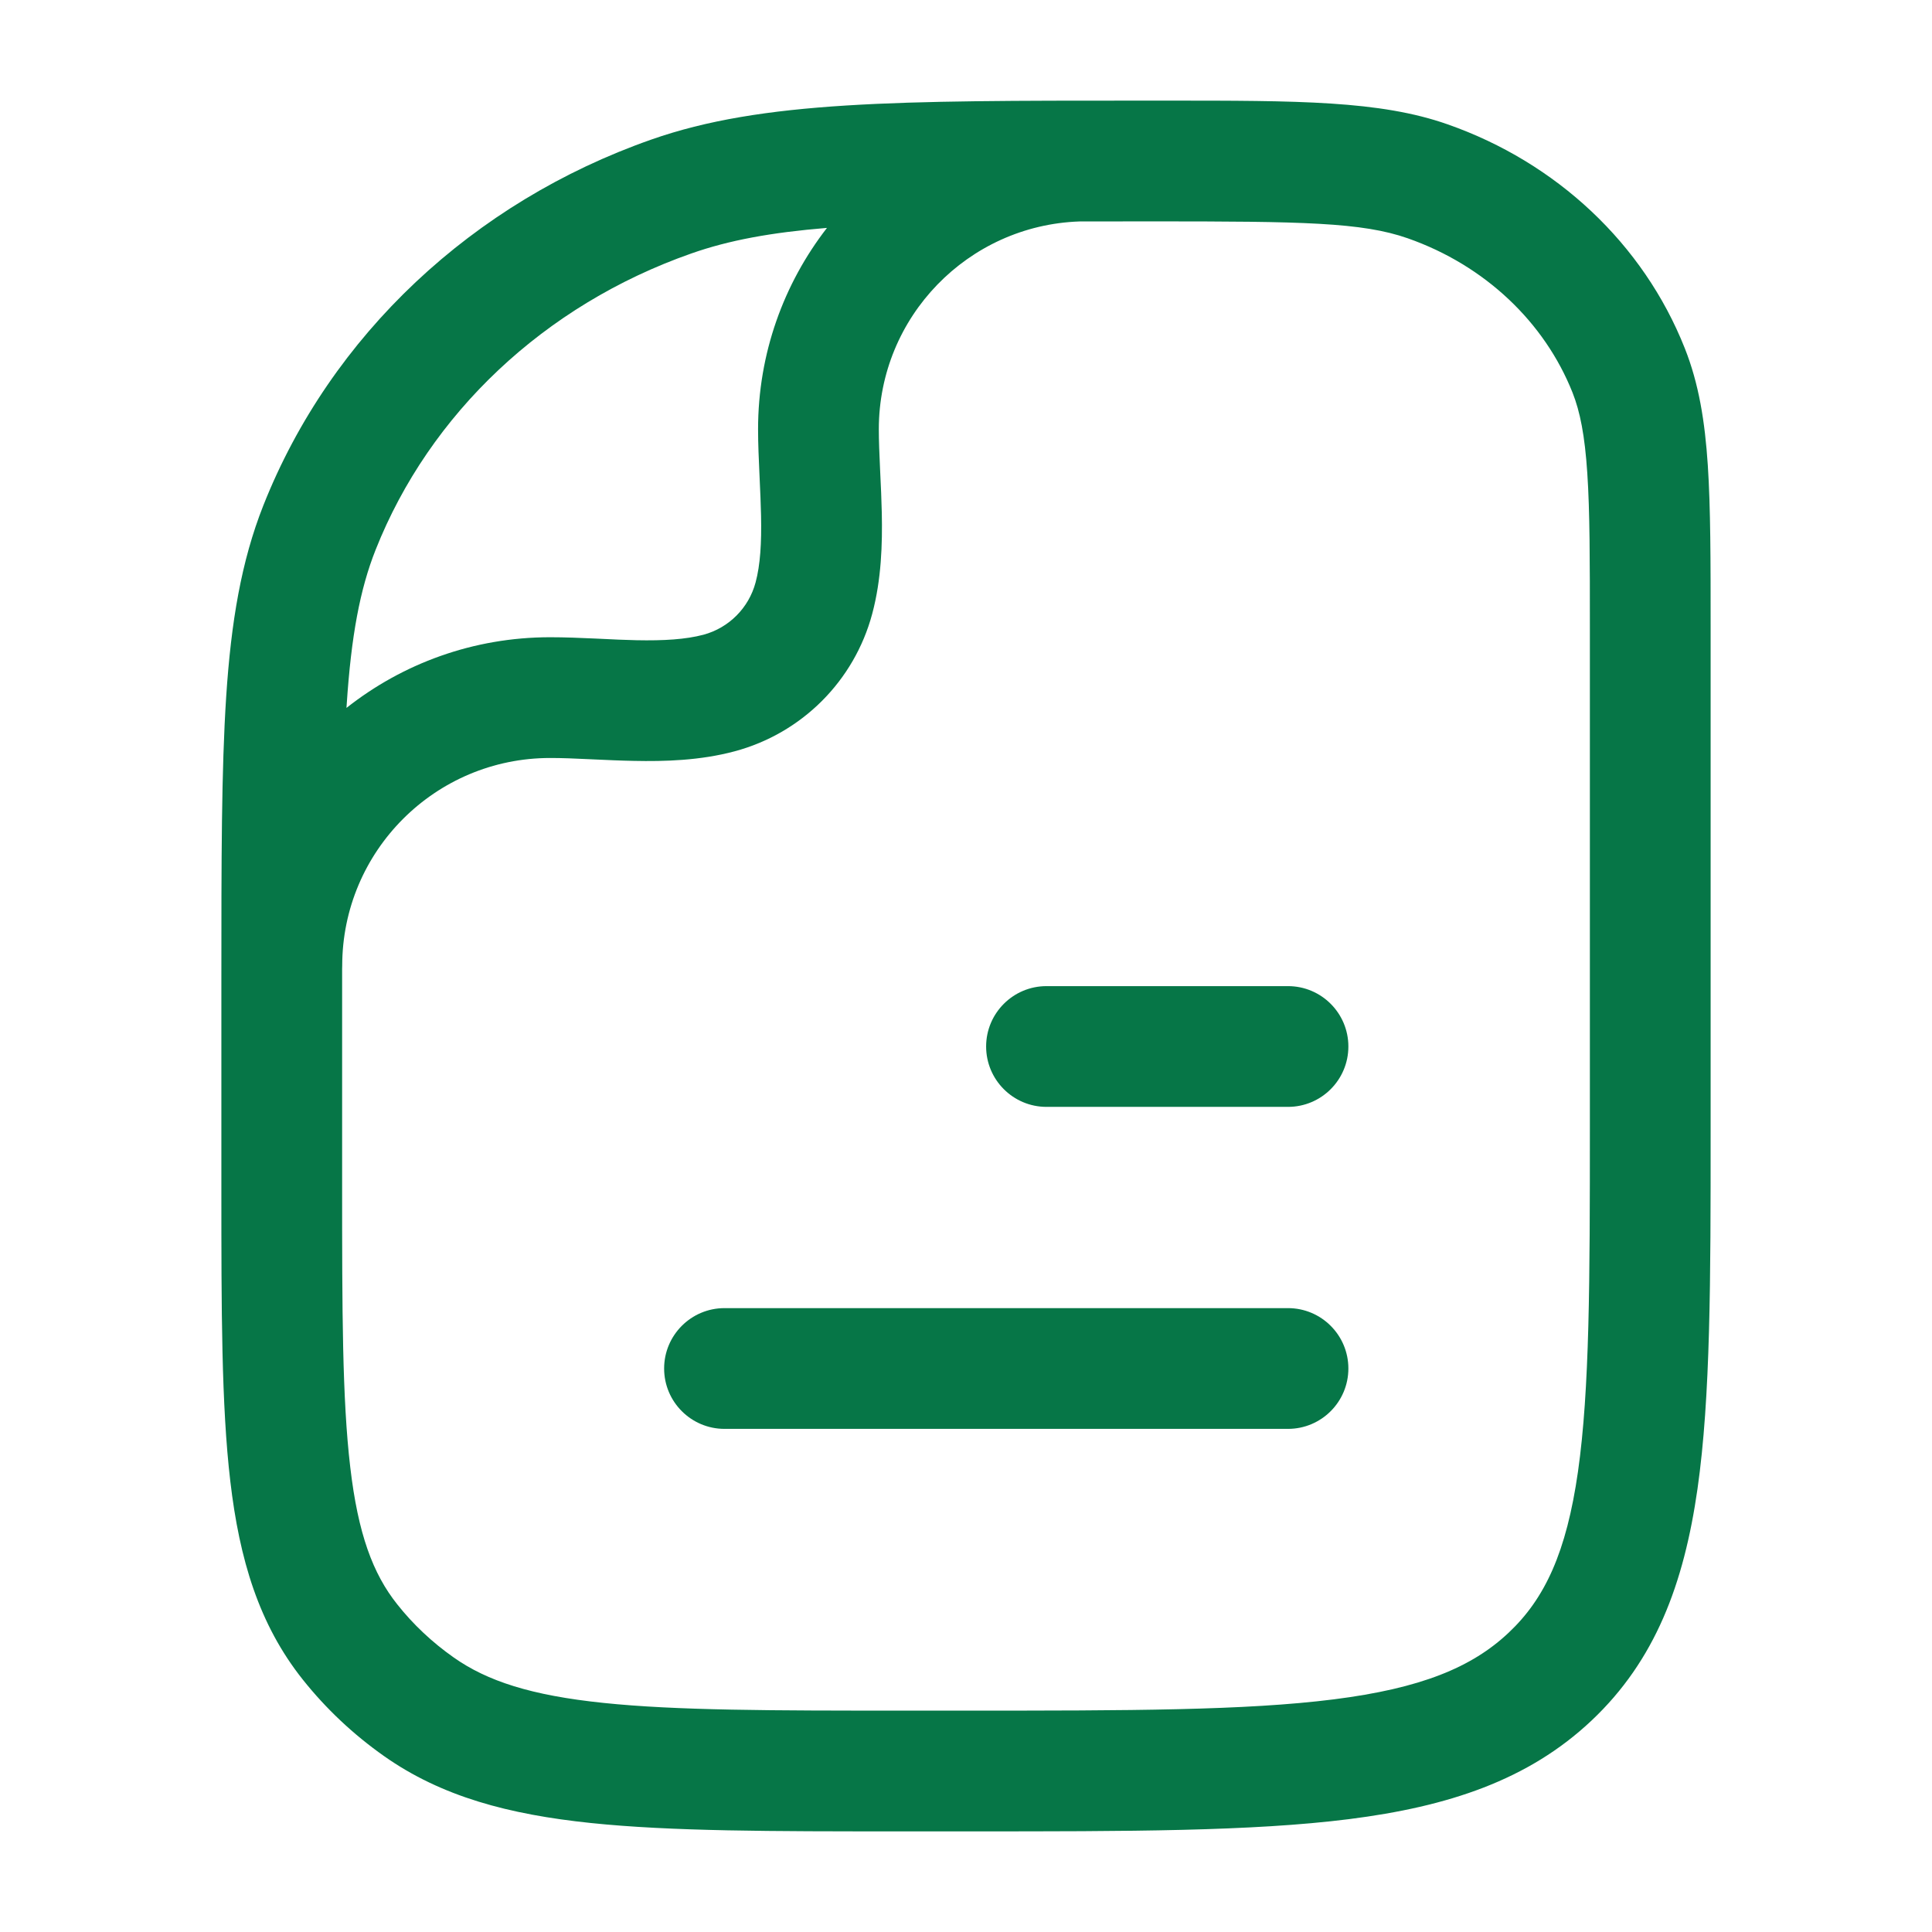
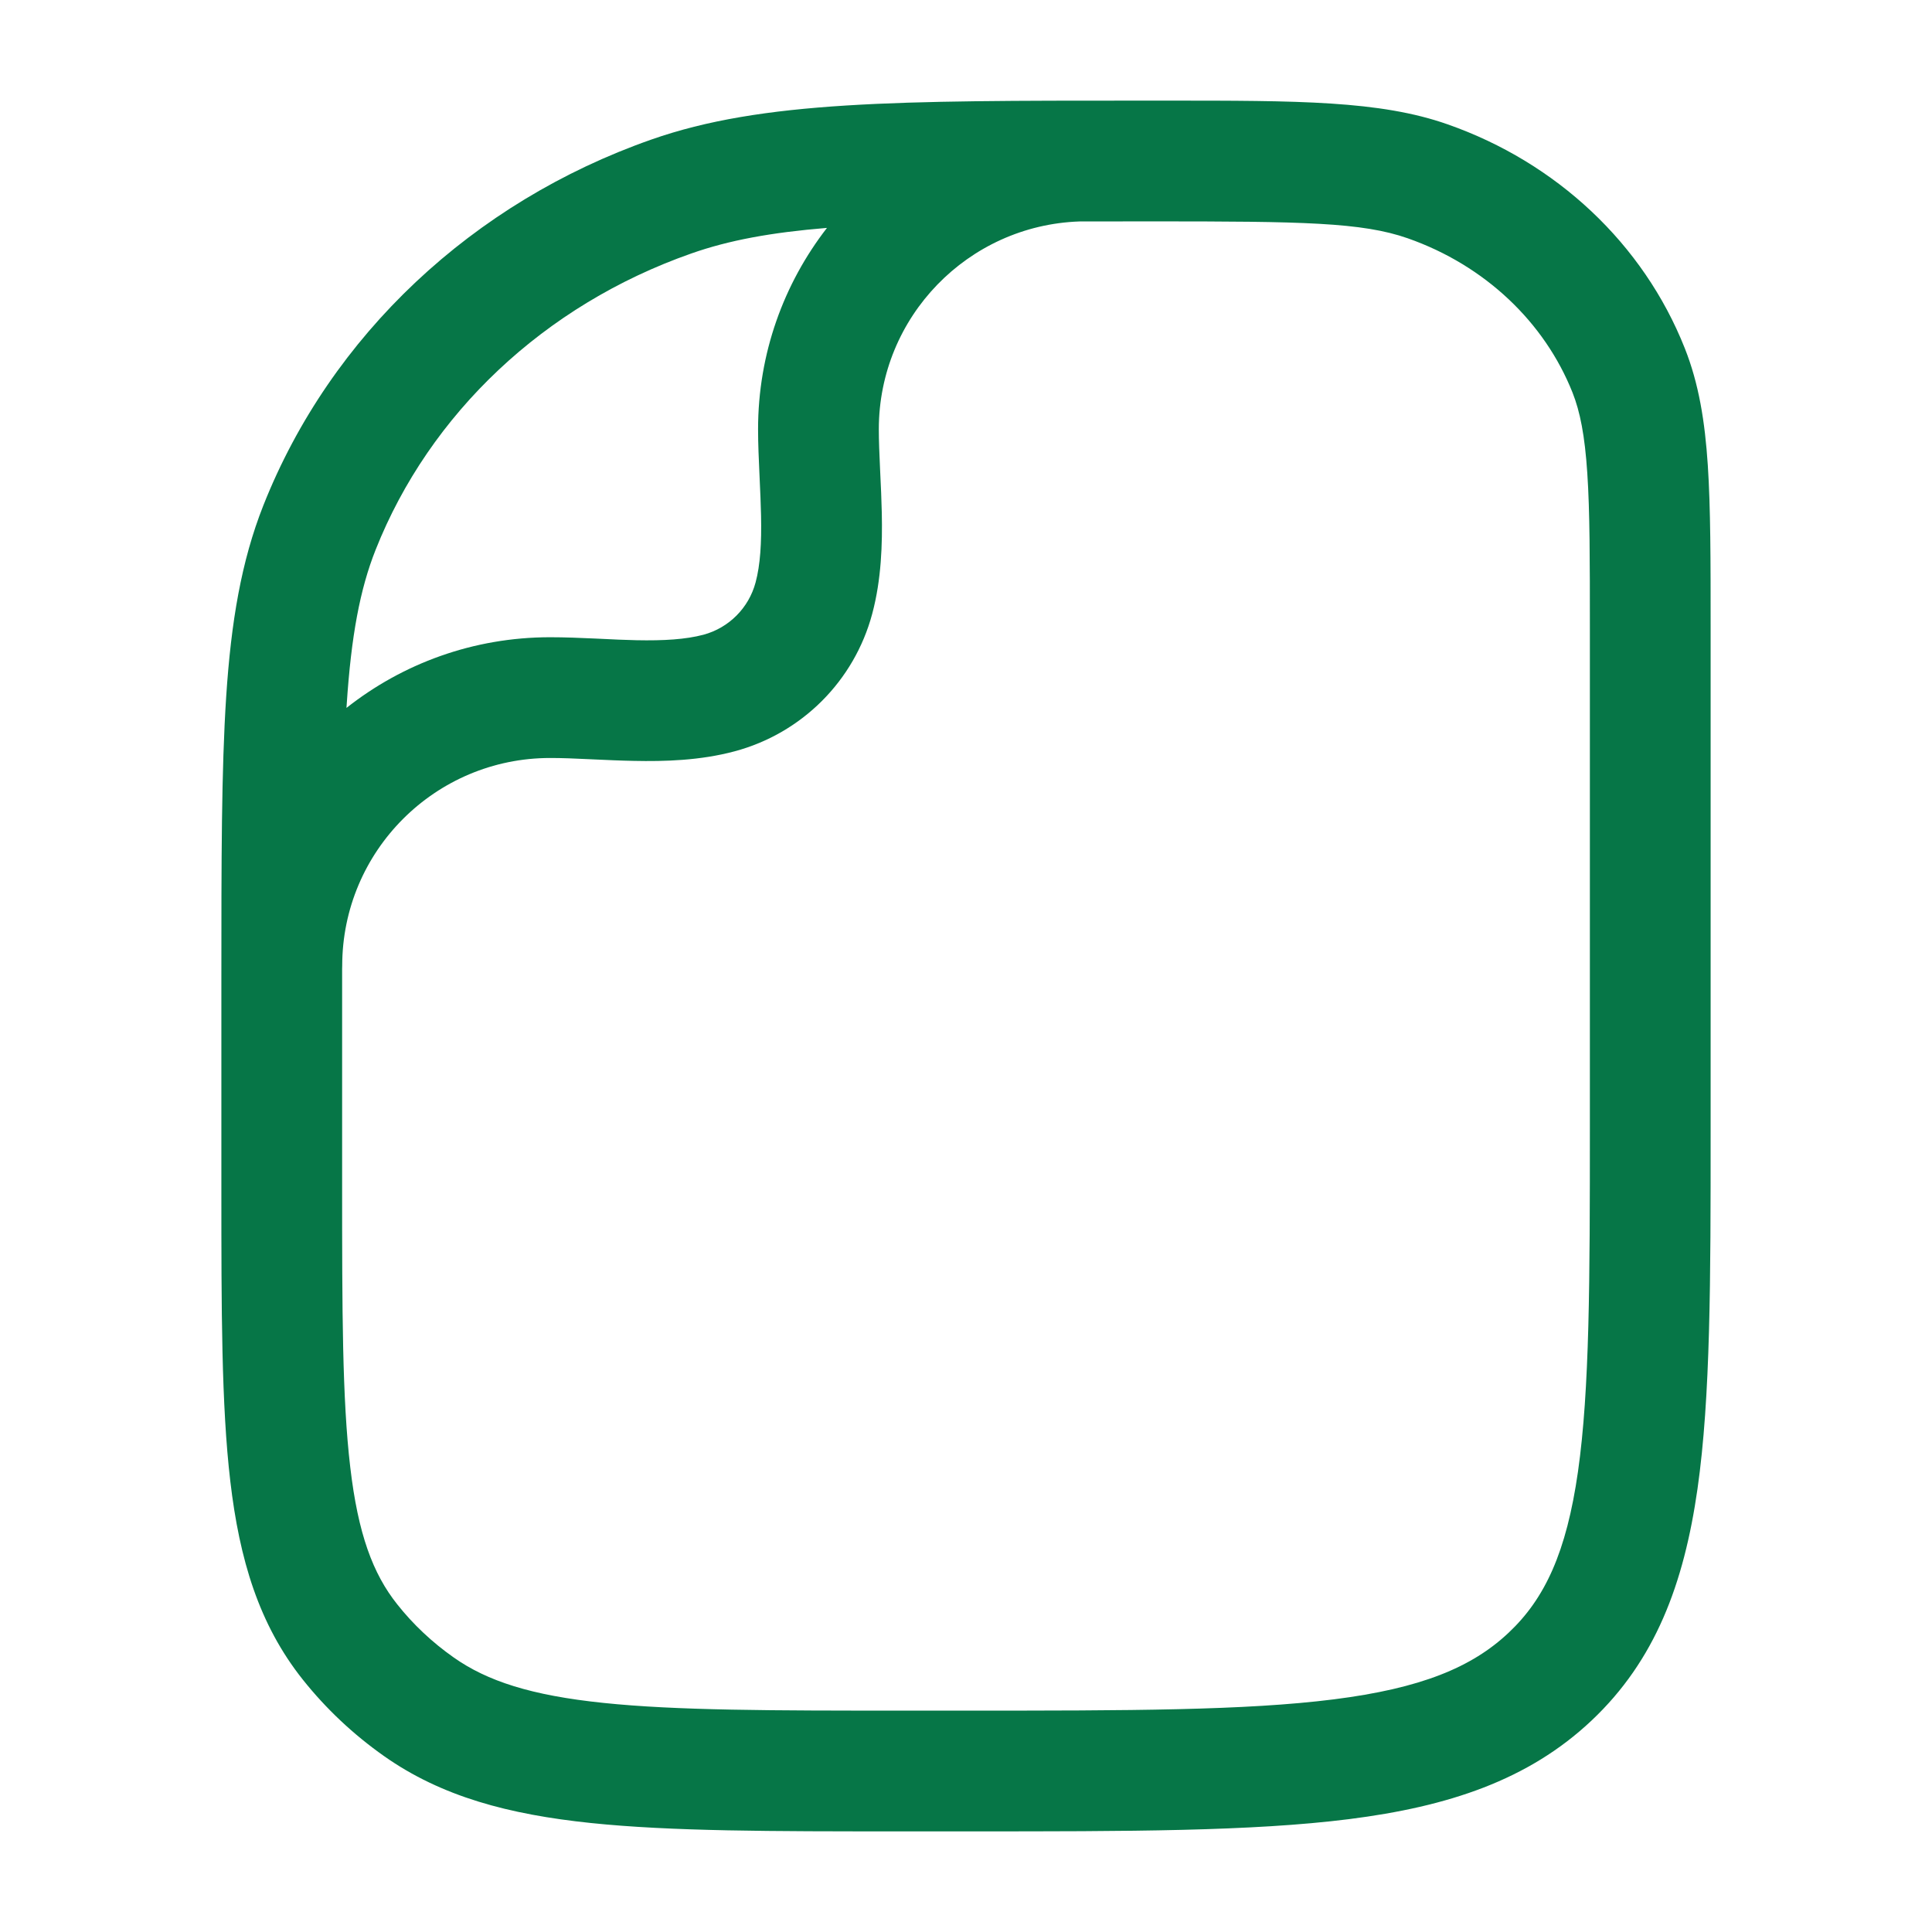
<svg xmlns="http://www.w3.org/2000/svg" width="24" height="24" viewBox="0 0 24 24" fill="none">
-   <path d="M16 13.75C16.414 13.75 16.75 13.414 16.75 13C16.75 12.586 16.414 12.25 16 12.25H13C12.586 12.25 12.25 12.586 12.25 13C12.25 13.414 12.586 13.75 13 13.75H16Z" fill="#067647" />
-   <path d="M16 17.75C16.414 17.75 16.75 17.414 16.75 17C16.75 16.586 16.414 16.25 16 16.25L9 16.25C8.586 16.25 8.25 16.586 8.25 17C8.25 17.414 8.586 17.75 9 17.75H16Z" fill="#067647" />
  <path fill-rule="evenodd" clip-rule="evenodd" d="M12.054 22.75H11.184C9.59 22.75 8.335 22.75 7.339 22.646C6.322 22.54 5.486 22.319 4.771 21.815C4.389 21.546 4.049 21.226 3.761 20.864C3.216 20.179 2.975 19.373 2.861 18.401C2.75 17.457 2.75 16.269 2.75 14.775V12.155C2.75 10.696 2.75 9.564 2.81 8.651C2.871 7.725 2.997 6.972 3.272 6.277C4.11 4.163 5.875 2.511 8.09 1.734C9.469 1.25 11.161 1.25 14.126 1.25L14.489 1.25C16.124 1.25 17.143 1.249 17.984 1.545C19.333 2.018 20.414 3.026 20.929 4.326C21.104 4.767 21.179 5.235 21.215 5.779C21.25 6.312 21.25 6.968 21.25 7.792V14.059C21.25 15.895 21.25 17.353 21.087 18.495C20.918 19.676 20.562 20.628 19.769 21.375C18.983 22.115 17.99 22.442 16.758 22.598C15.553 22.75 14.012 22.75 12.054 22.75ZM16.569 21.11C17.651 20.973 18.283 20.714 18.741 20.282C19.193 19.857 19.459 19.28 19.602 18.283C19.748 17.259 19.75 15.908 19.75 14V7.818C19.75 6.962 19.75 6.356 19.718 5.878C19.687 5.407 19.628 5.114 19.535 4.878C19.188 4.004 18.448 3.297 17.487 2.96C16.919 2.761 16.181 2.75 14.318 2.75C13.998 2.75 13.695 2.75 13.409 2.751C12.025 2.799 10.917 3.936 10.917 5.332C10.917 5.48 10.924 5.638 10.932 5.815L10.935 5.881C10.943 6.036 10.95 6.205 10.954 6.373C10.962 6.753 10.95 7.196 10.835 7.625C10.612 8.459 9.96 9.11 9.126 9.333C8.698 9.448 8.255 9.46 7.874 9.452C7.706 9.449 7.538 9.441 7.383 9.434L7.317 9.431C7.139 9.422 6.981 9.416 6.834 9.416C5.407 9.416 4.251 10.572 4.251 11.999C4.251 12.011 4.251 12.022 4.25 12.034C4.25 12.082 4.25 12.132 4.25 12.182V14.727C4.25 16.28 4.251 17.379 4.351 18.226C4.448 19.055 4.632 19.55 4.935 19.93C5.132 20.179 5.368 20.401 5.635 20.589C6.052 20.883 6.598 21.061 7.495 21.154C8.404 21.249 9.581 21.25 11.227 21.25H12C14.024 21.25 15.47 21.249 16.569 21.11ZM4.304 8.794C5 8.244 5.879 7.916 6.834 7.916C7.02 7.916 7.209 7.924 7.387 7.932L7.454 7.935C7.611 7.943 7.759 7.95 7.906 7.953C8.246 7.96 8.519 7.943 8.738 7.885C9.054 7.8 9.301 7.553 9.386 7.236C9.445 7.017 9.461 6.745 9.454 6.404C9.451 6.257 9.444 6.109 9.437 5.953L9.434 5.885C9.426 5.708 9.417 5.518 9.417 5.332C9.417 4.39 9.737 3.522 10.273 2.831C9.58 2.888 9.056 2.984 8.587 3.149C6.76 3.79 5.336 5.14 4.666 6.83C4.472 7.319 4.363 7.898 4.307 8.75C4.306 8.764 4.305 8.779 4.304 8.794Z" fill="#067647" />
</svg>